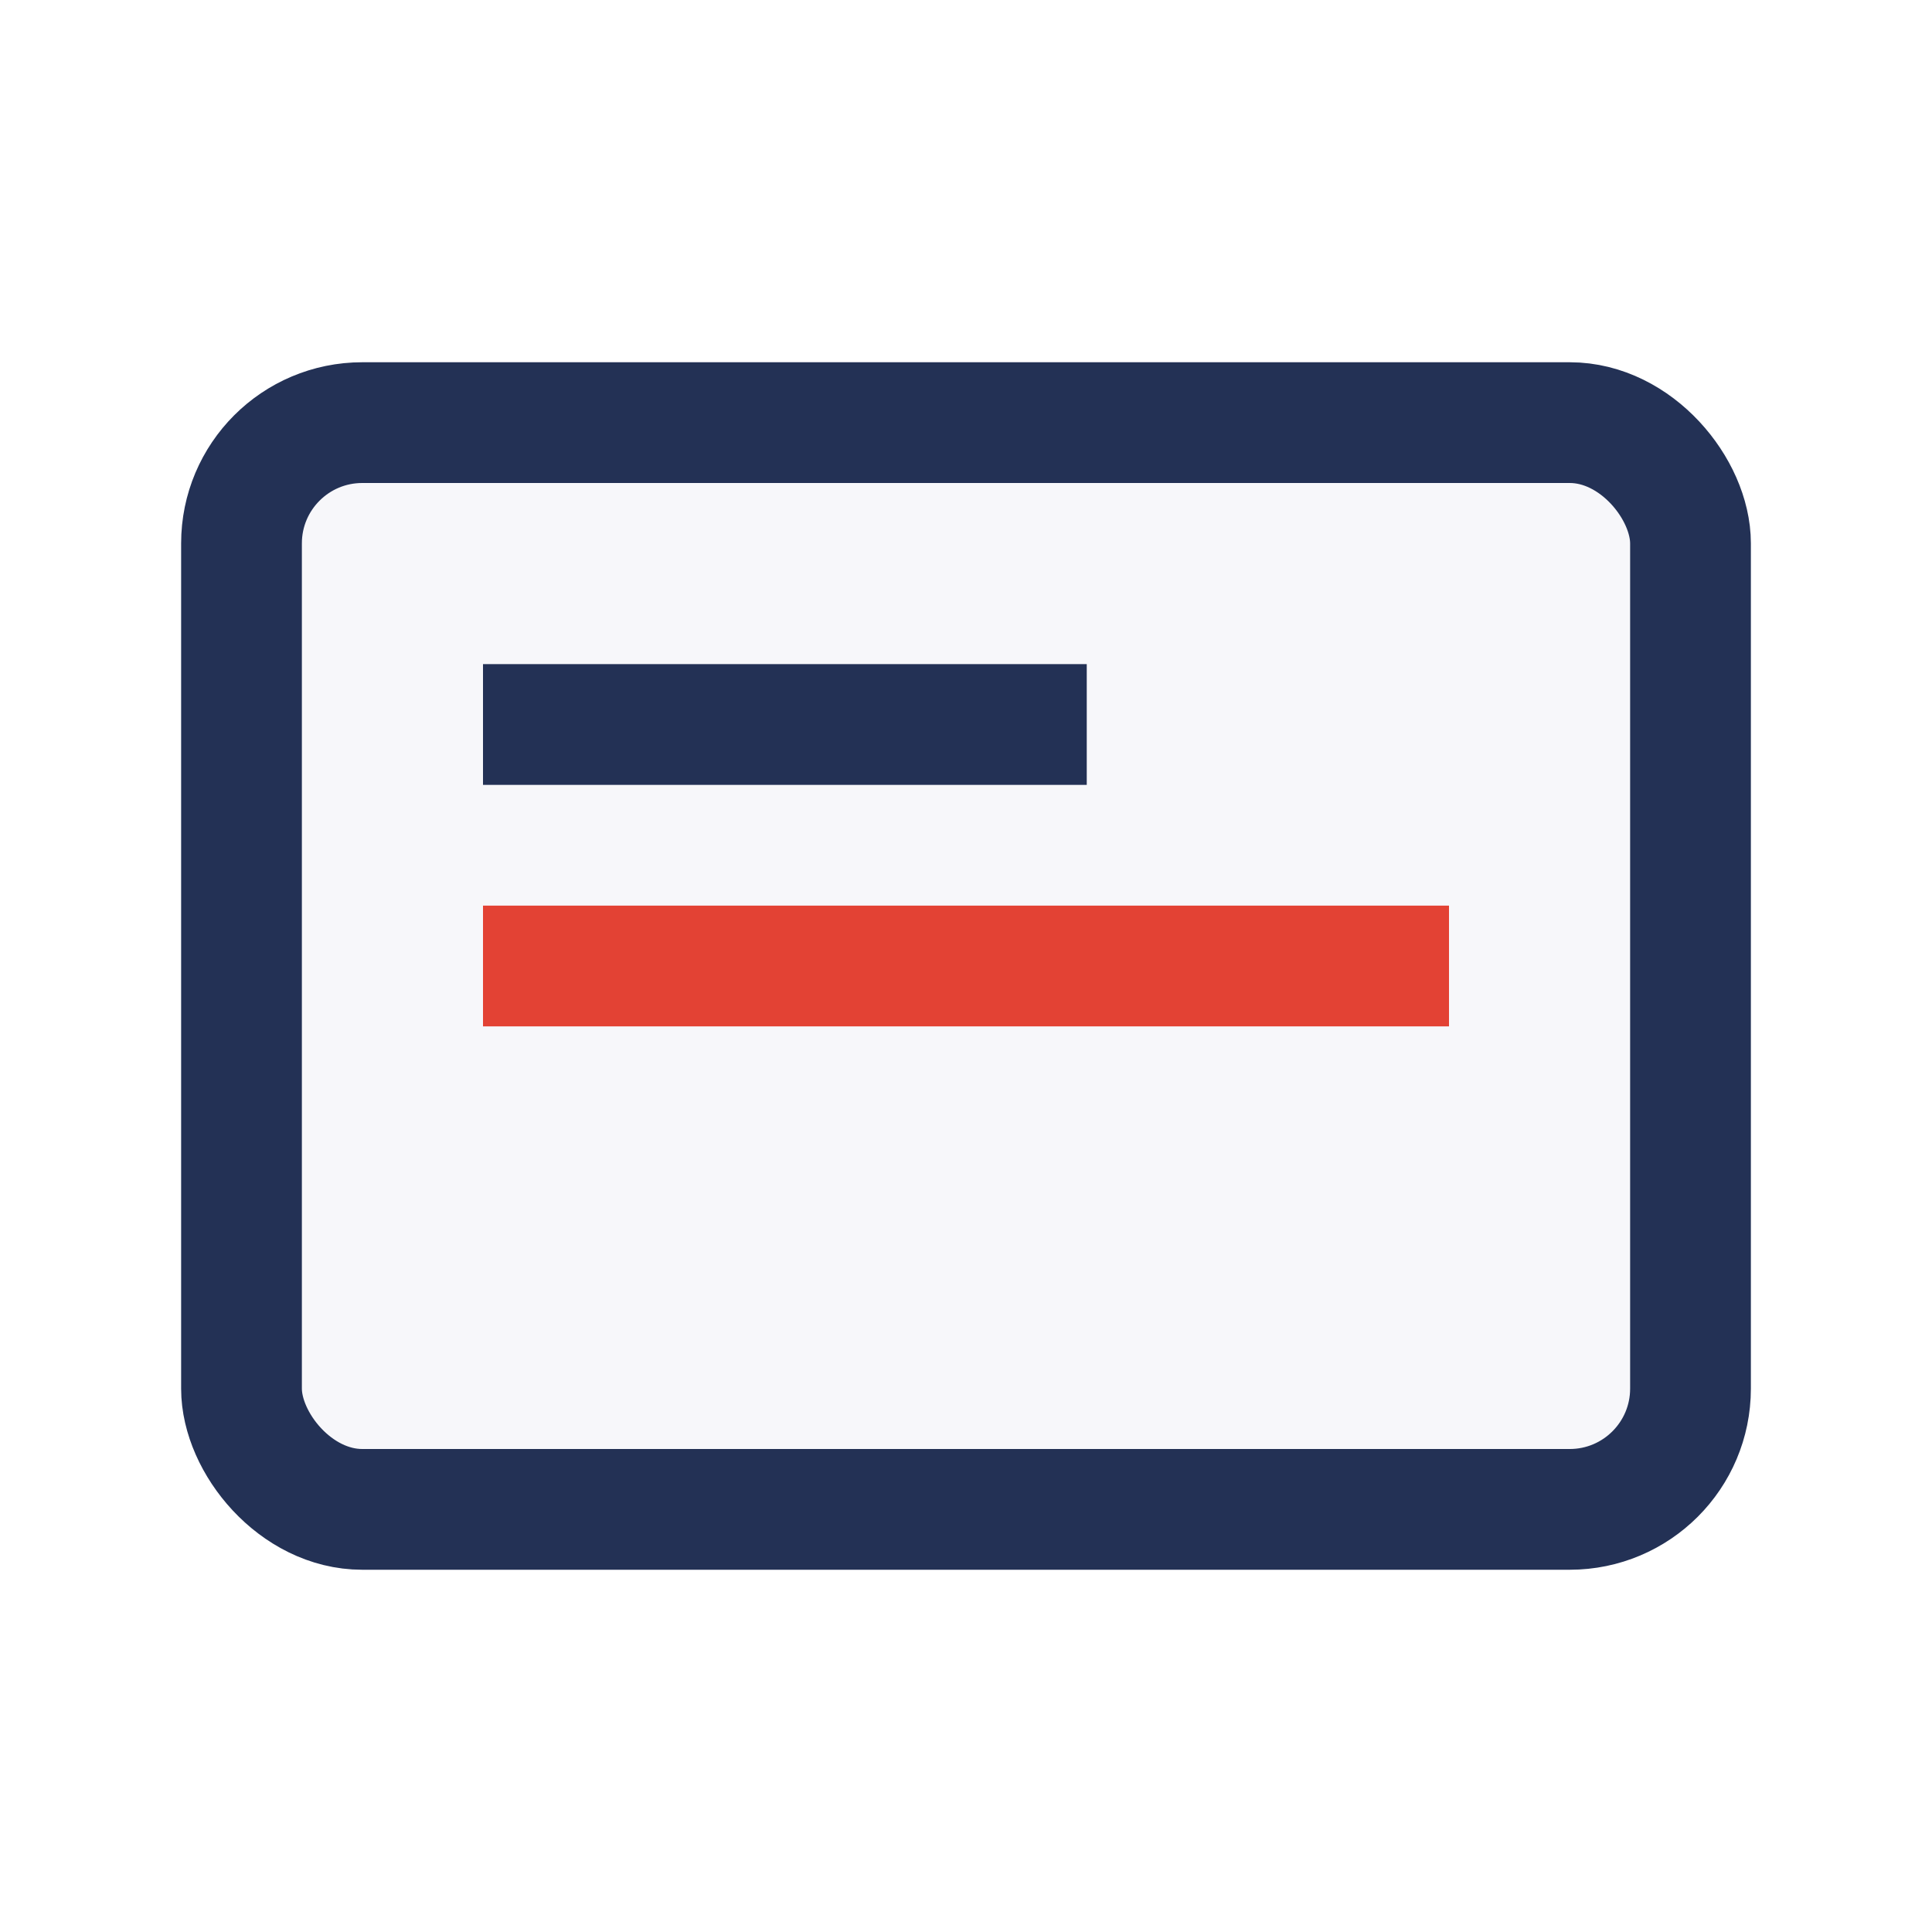
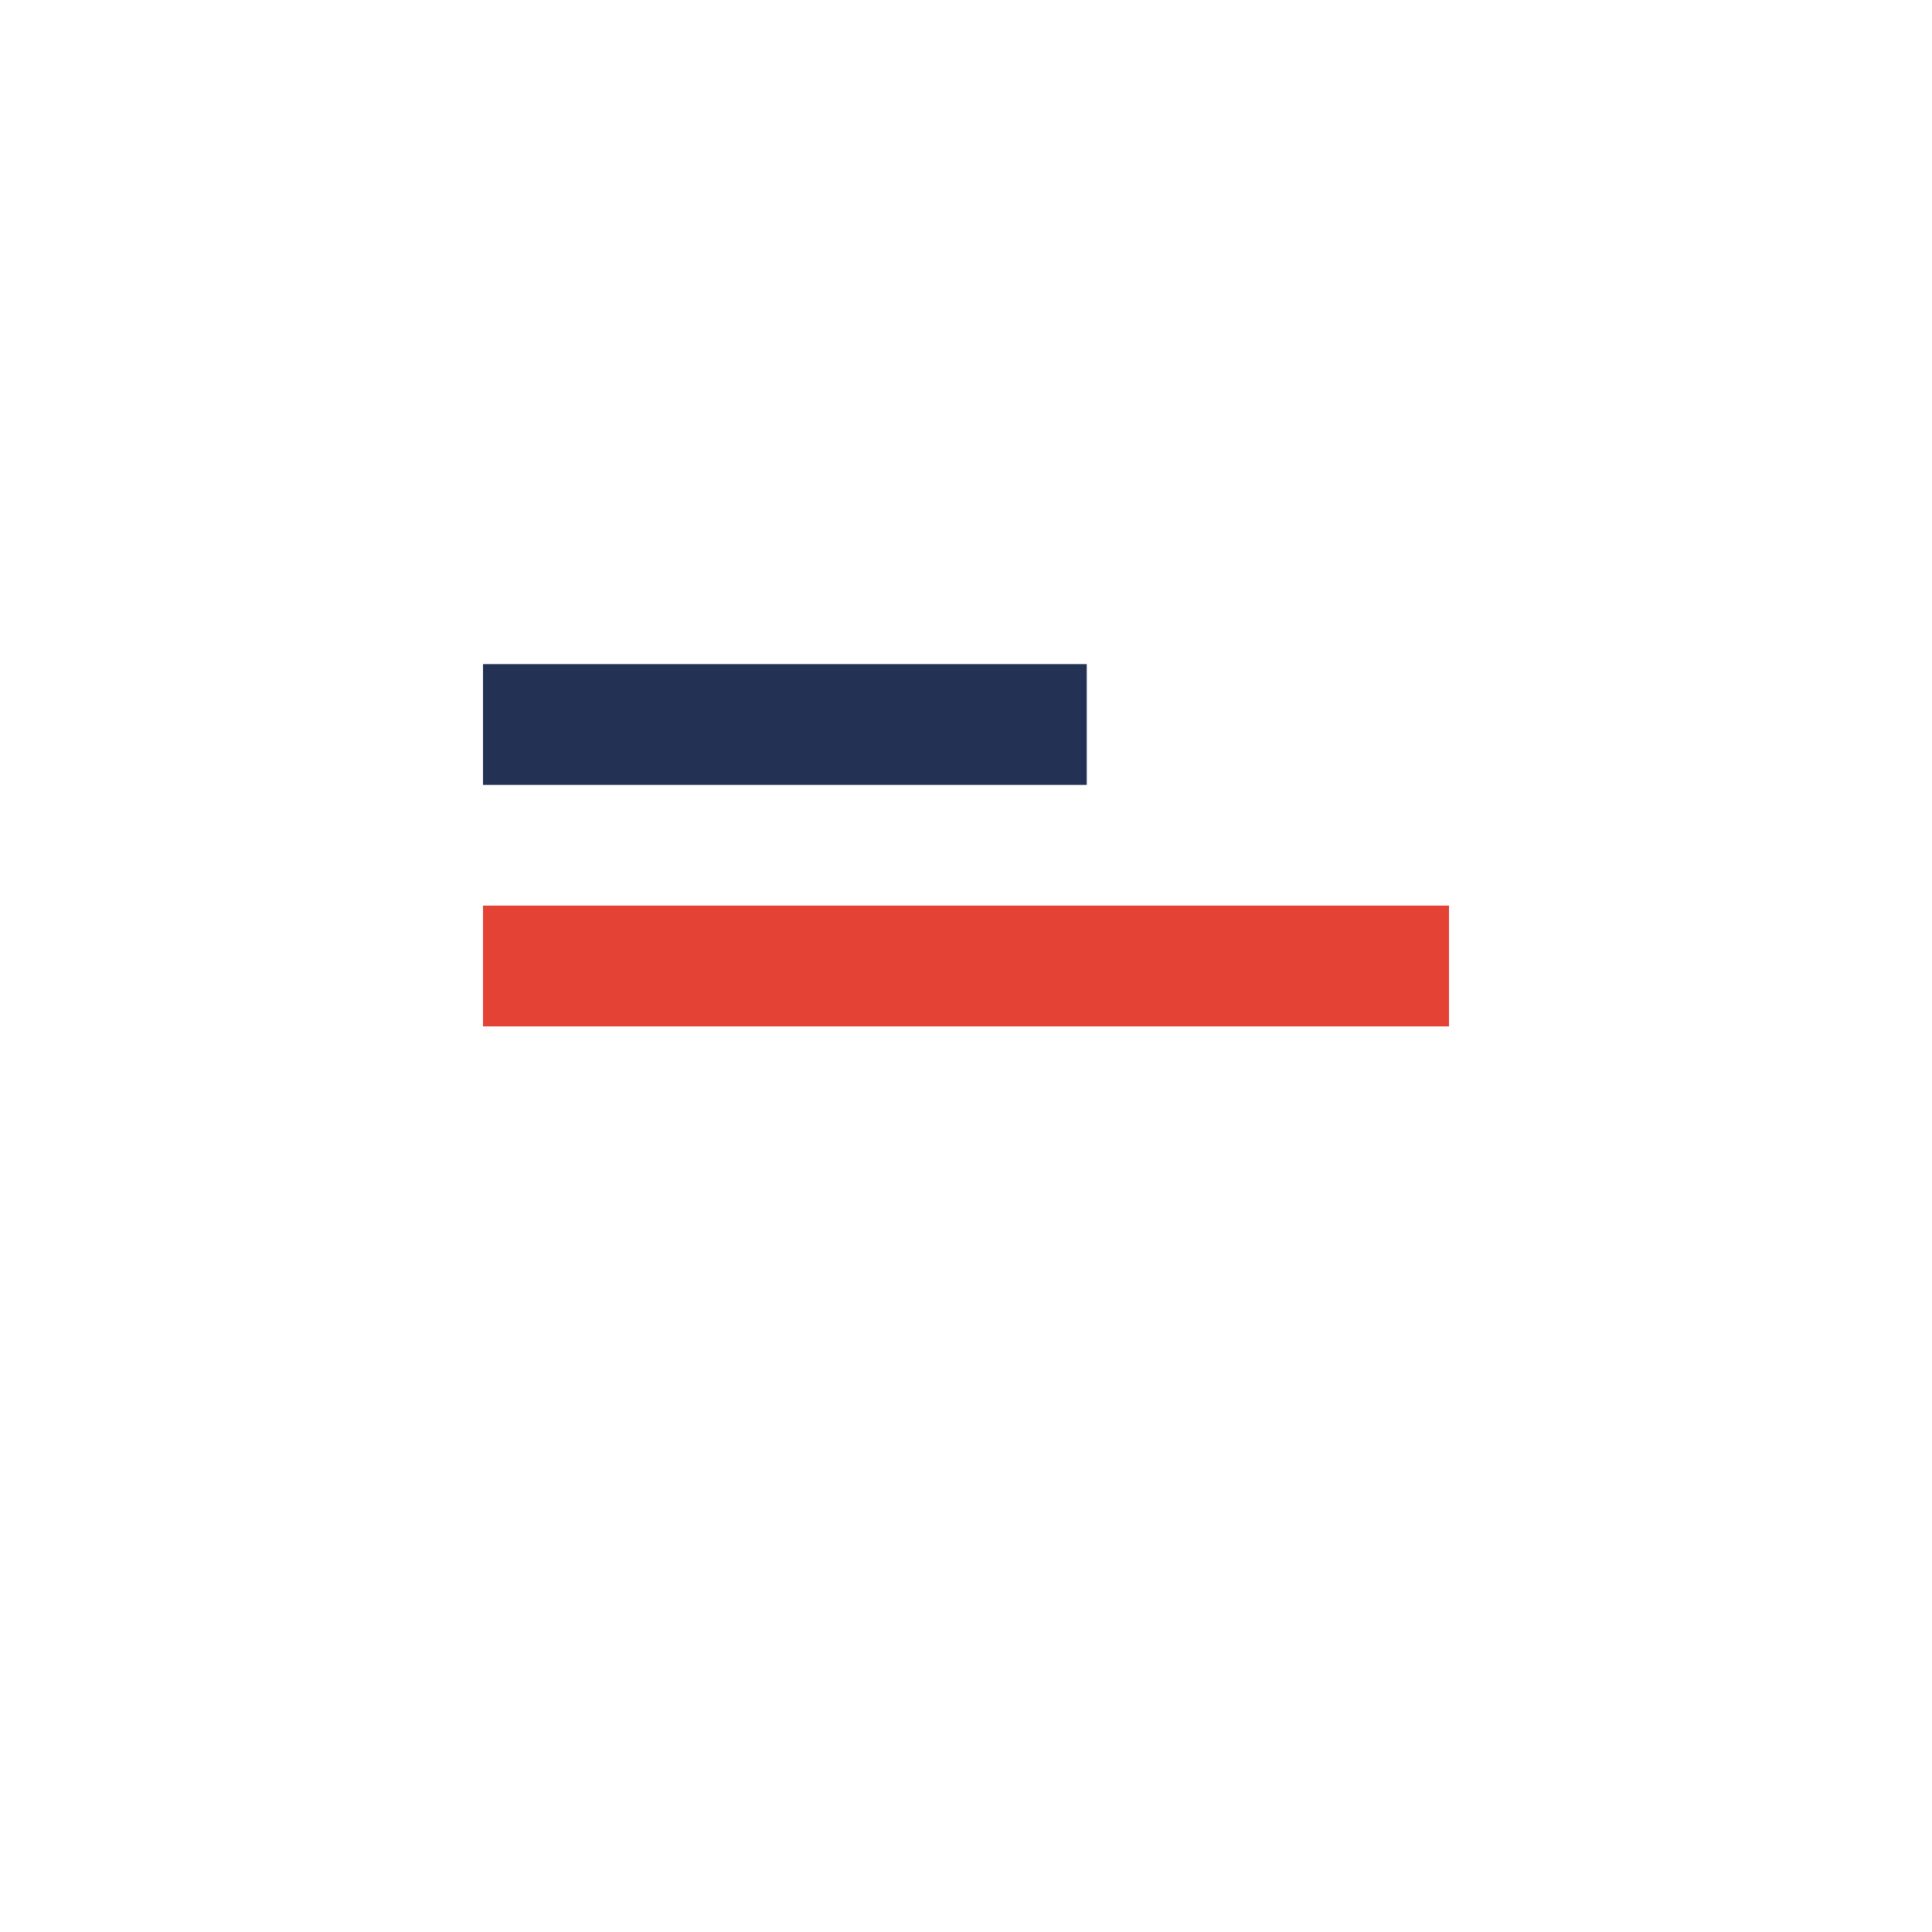
<svg xmlns="http://www.w3.org/2000/svg" width="32" height="32" viewBox="0 0 32 32">
-   <rect x="4" y="7" width="24" height="18" rx="2" fill="#F7F7FA" stroke="#233155" stroke-width="2" />
  <rect x="8" y="11" width="10" height="2" fill="#233155" />
  <rect x="8" y="15" width="16" height="2" fill="#E34234" />
</svg>